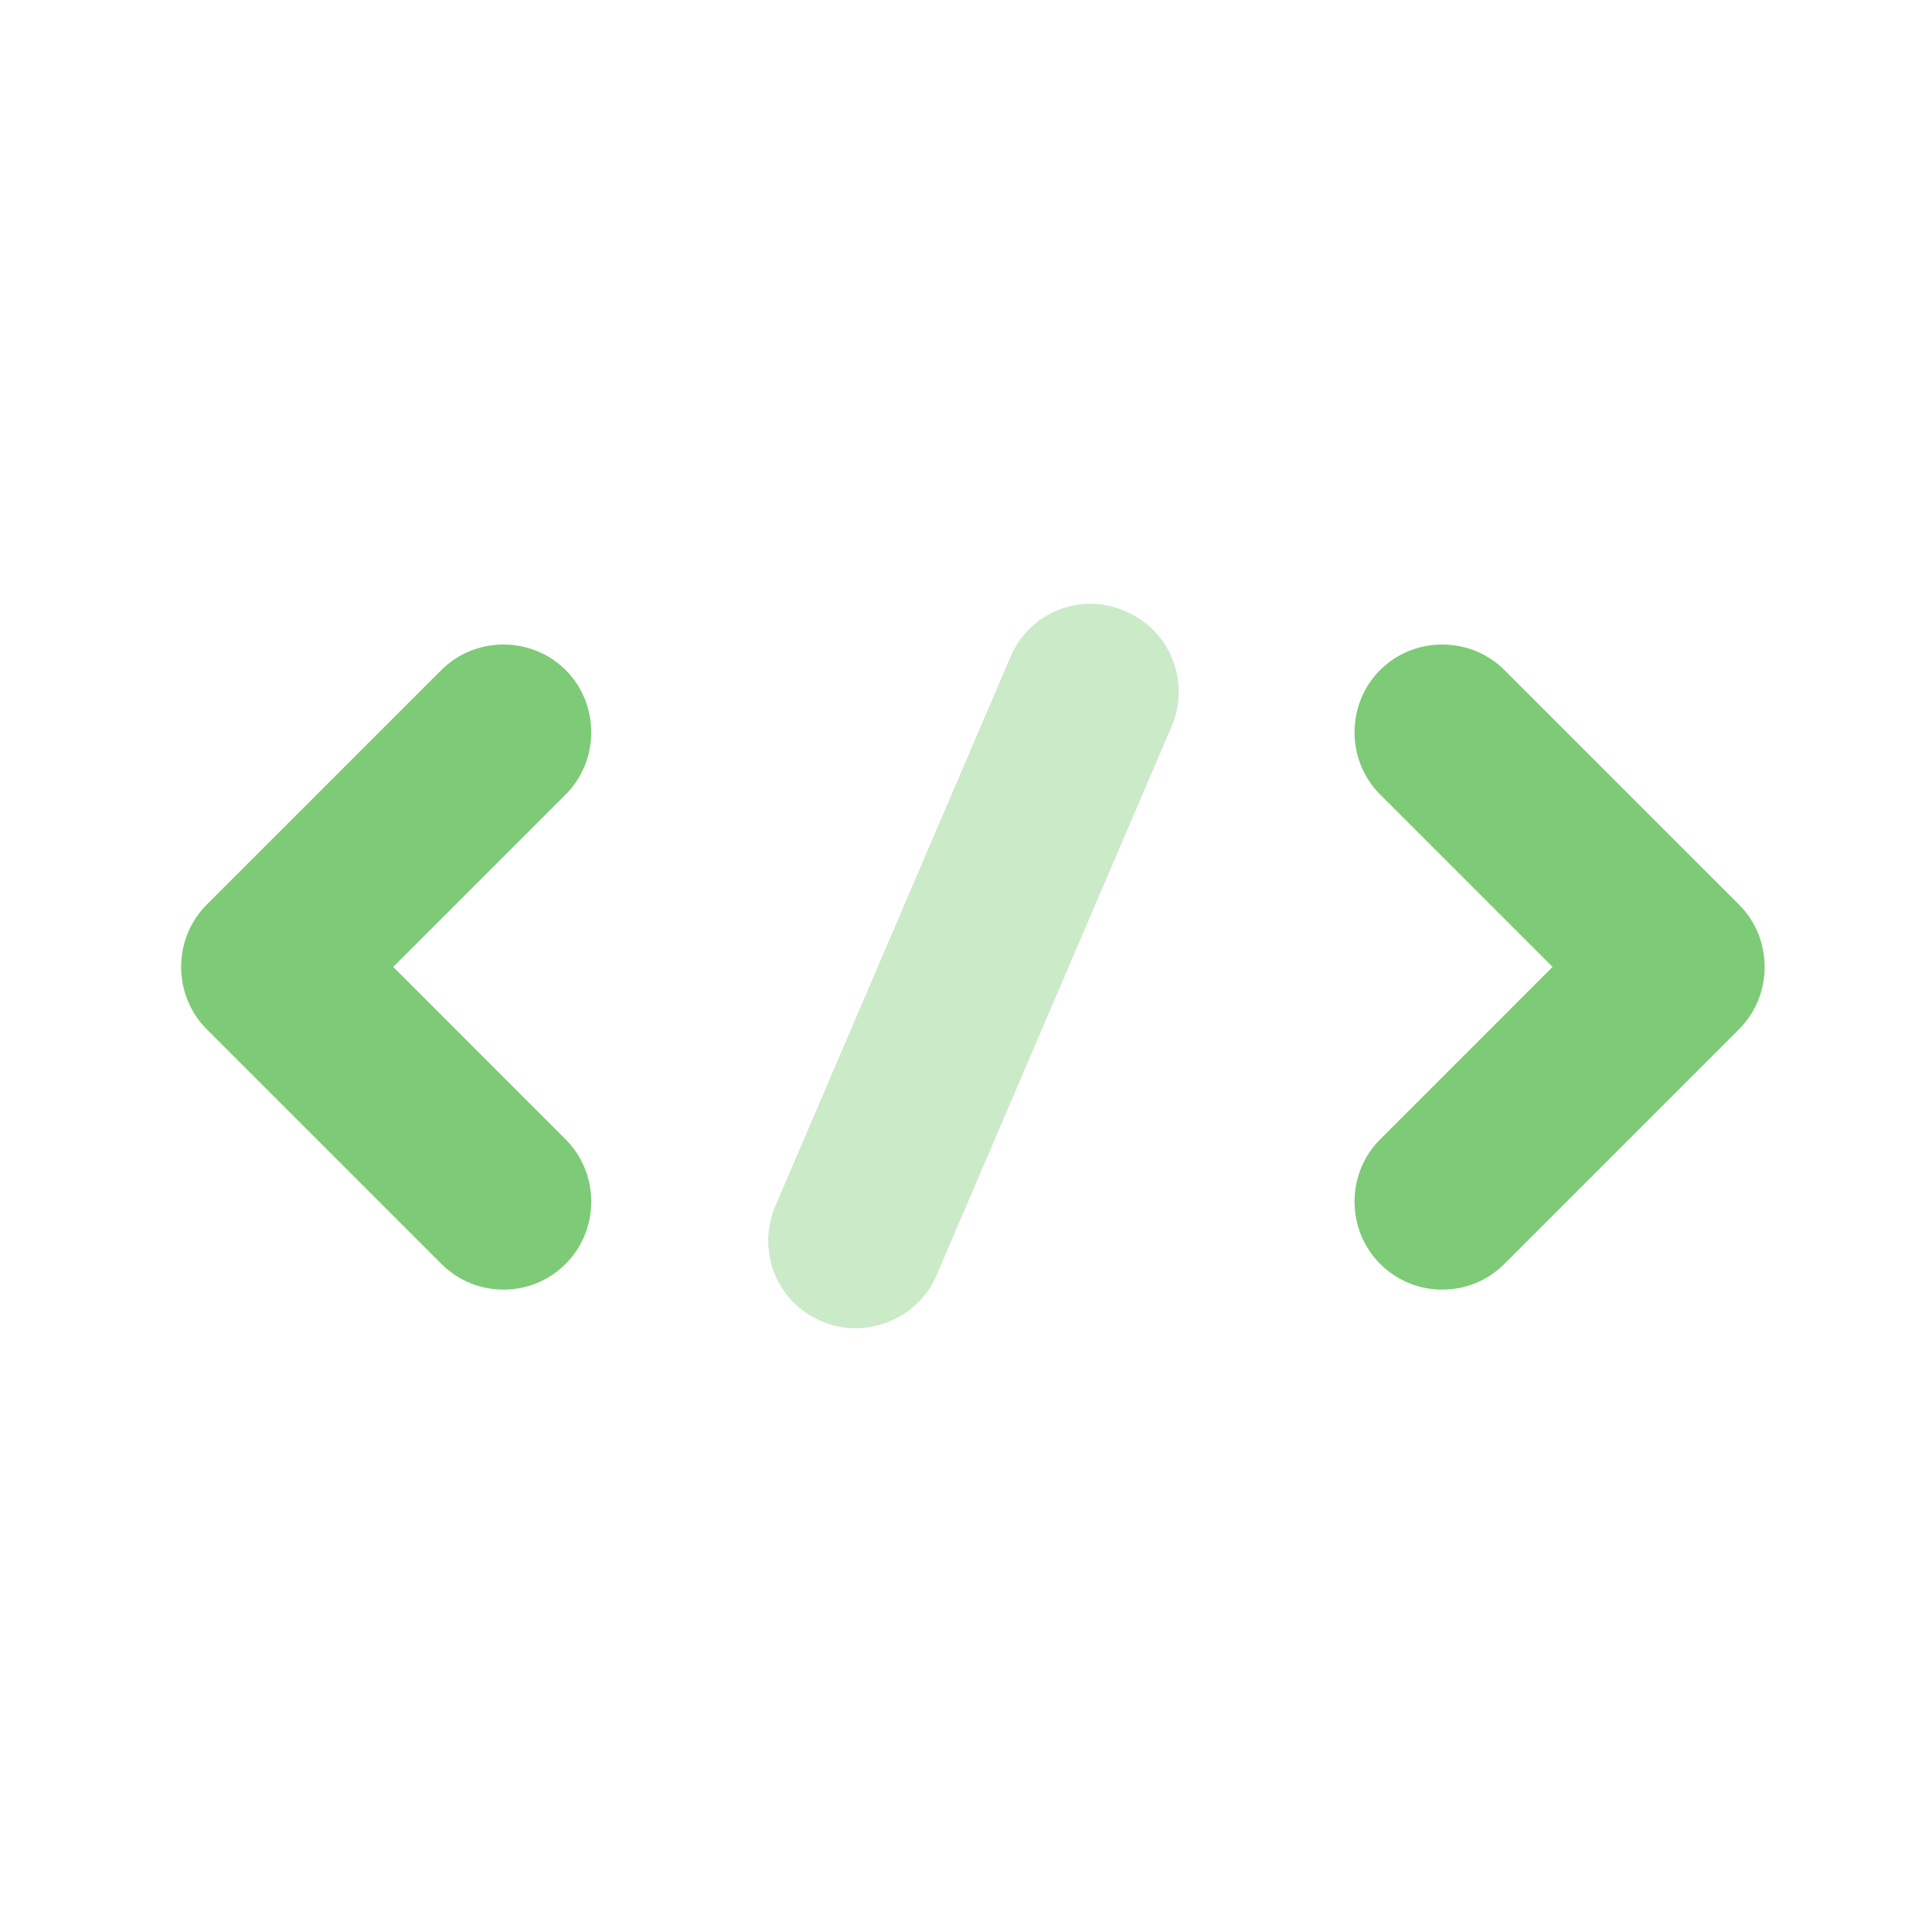
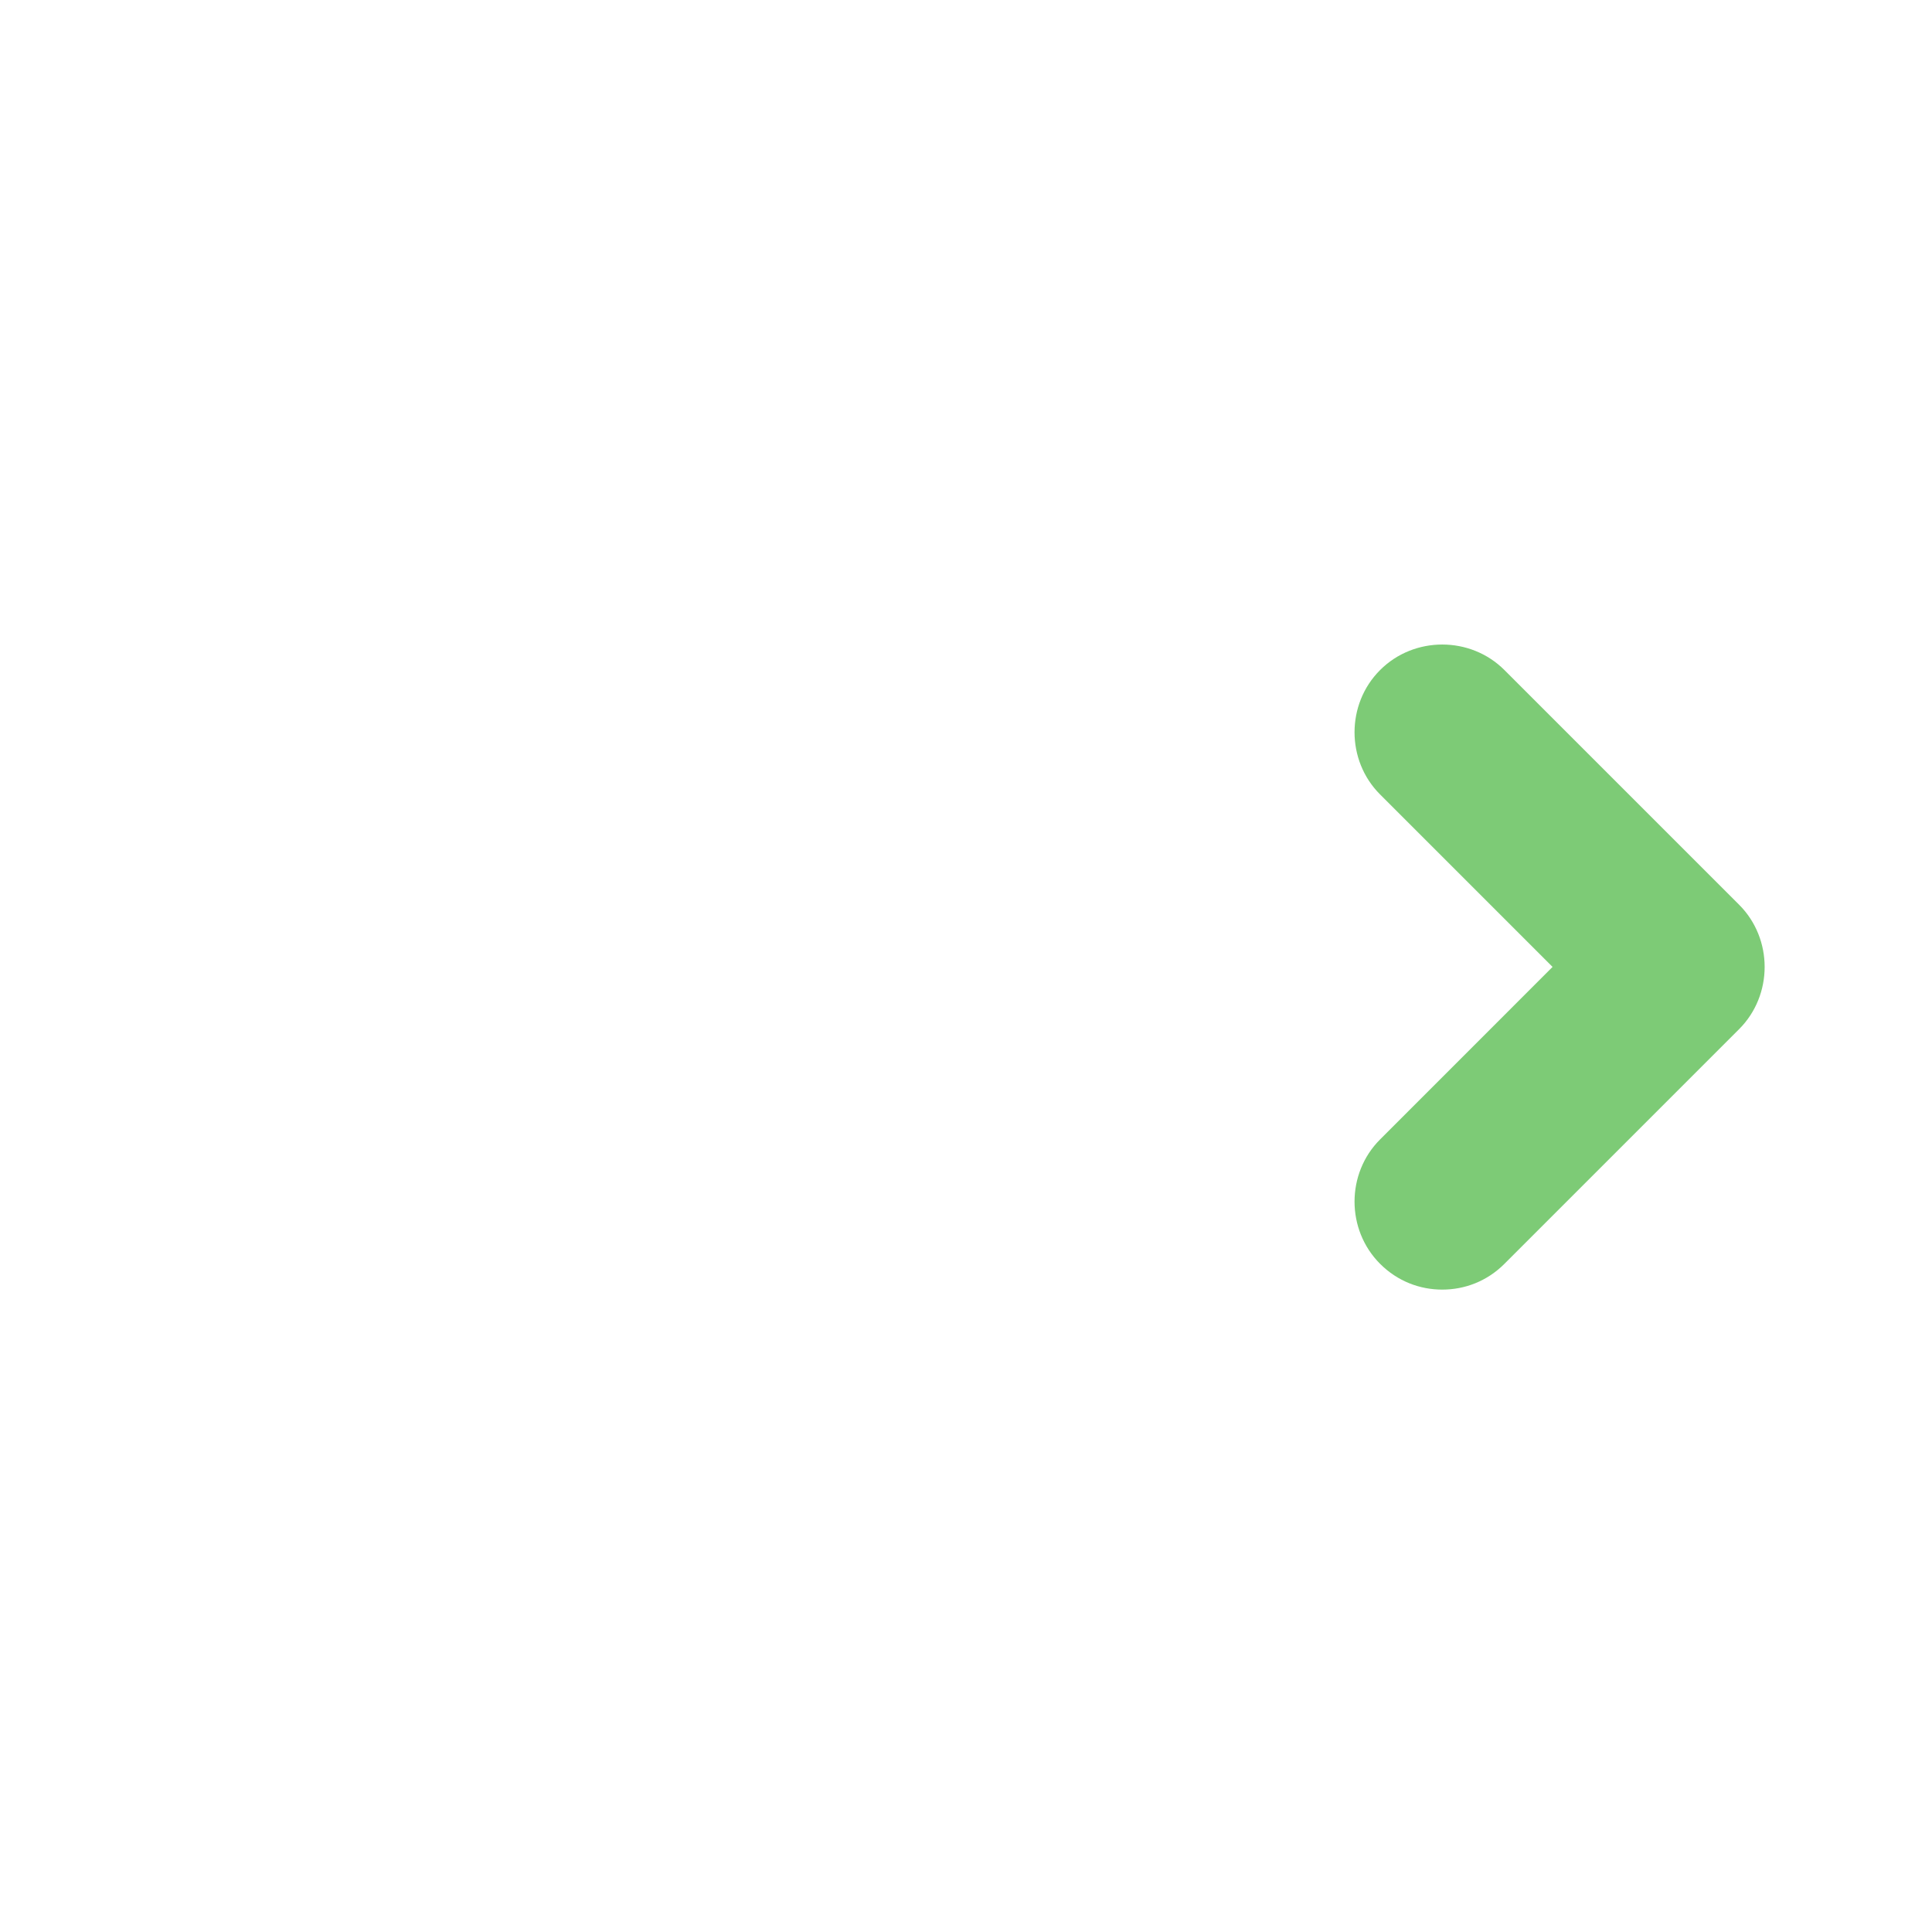
<svg xmlns="http://www.w3.org/2000/svg" width="40" height="40" viewBox="0 0 40 40" fill="none">
-   <path d="M10.425 26.7C9.963 26.7 9.501 26.53 9.137 26.166L4.278 21.307C3.574 20.602 3.574 19.436 4.278 18.732L9.137 13.873C9.841 13.168 11.008 13.168 11.712 13.873C12.417 14.577 12.417 15.744 11.712 16.448L8.141 20.019L11.712 23.591C12.417 24.295 12.417 25.461 11.712 26.166C11.348 26.53 10.886 26.7 10.425 26.7Z" fill="#7DCB76" />
  <path d="M29.86 26.7C29.399 26.7 28.937 26.53 28.573 26.166C27.868 25.461 27.868 24.295 28.573 23.591L32.144 20.019L28.573 16.448C27.868 15.744 27.868 14.577 28.573 13.873C29.277 13.168 30.444 13.168 31.148 13.873L36.007 18.732C36.711 19.436 36.711 20.602 36.007 21.307L31.148 26.166C30.784 26.53 30.322 26.7 29.86 26.7Z" fill="#7DCB76" />
-   <path opacity="0.4" d="M17.713 27.5C17.47 27.5 17.227 27.451 17.008 27.354C16.085 26.965 15.648 25.897 16.061 24.949L20.92 13.604C21.308 12.681 22.377 12.243 23.3 12.656C24.224 13.045 24.661 14.114 24.248 15.061L19.389 26.407C19.098 27.087 18.417 27.5 17.713 27.5Z" fill="#7DCB76" />
</svg>